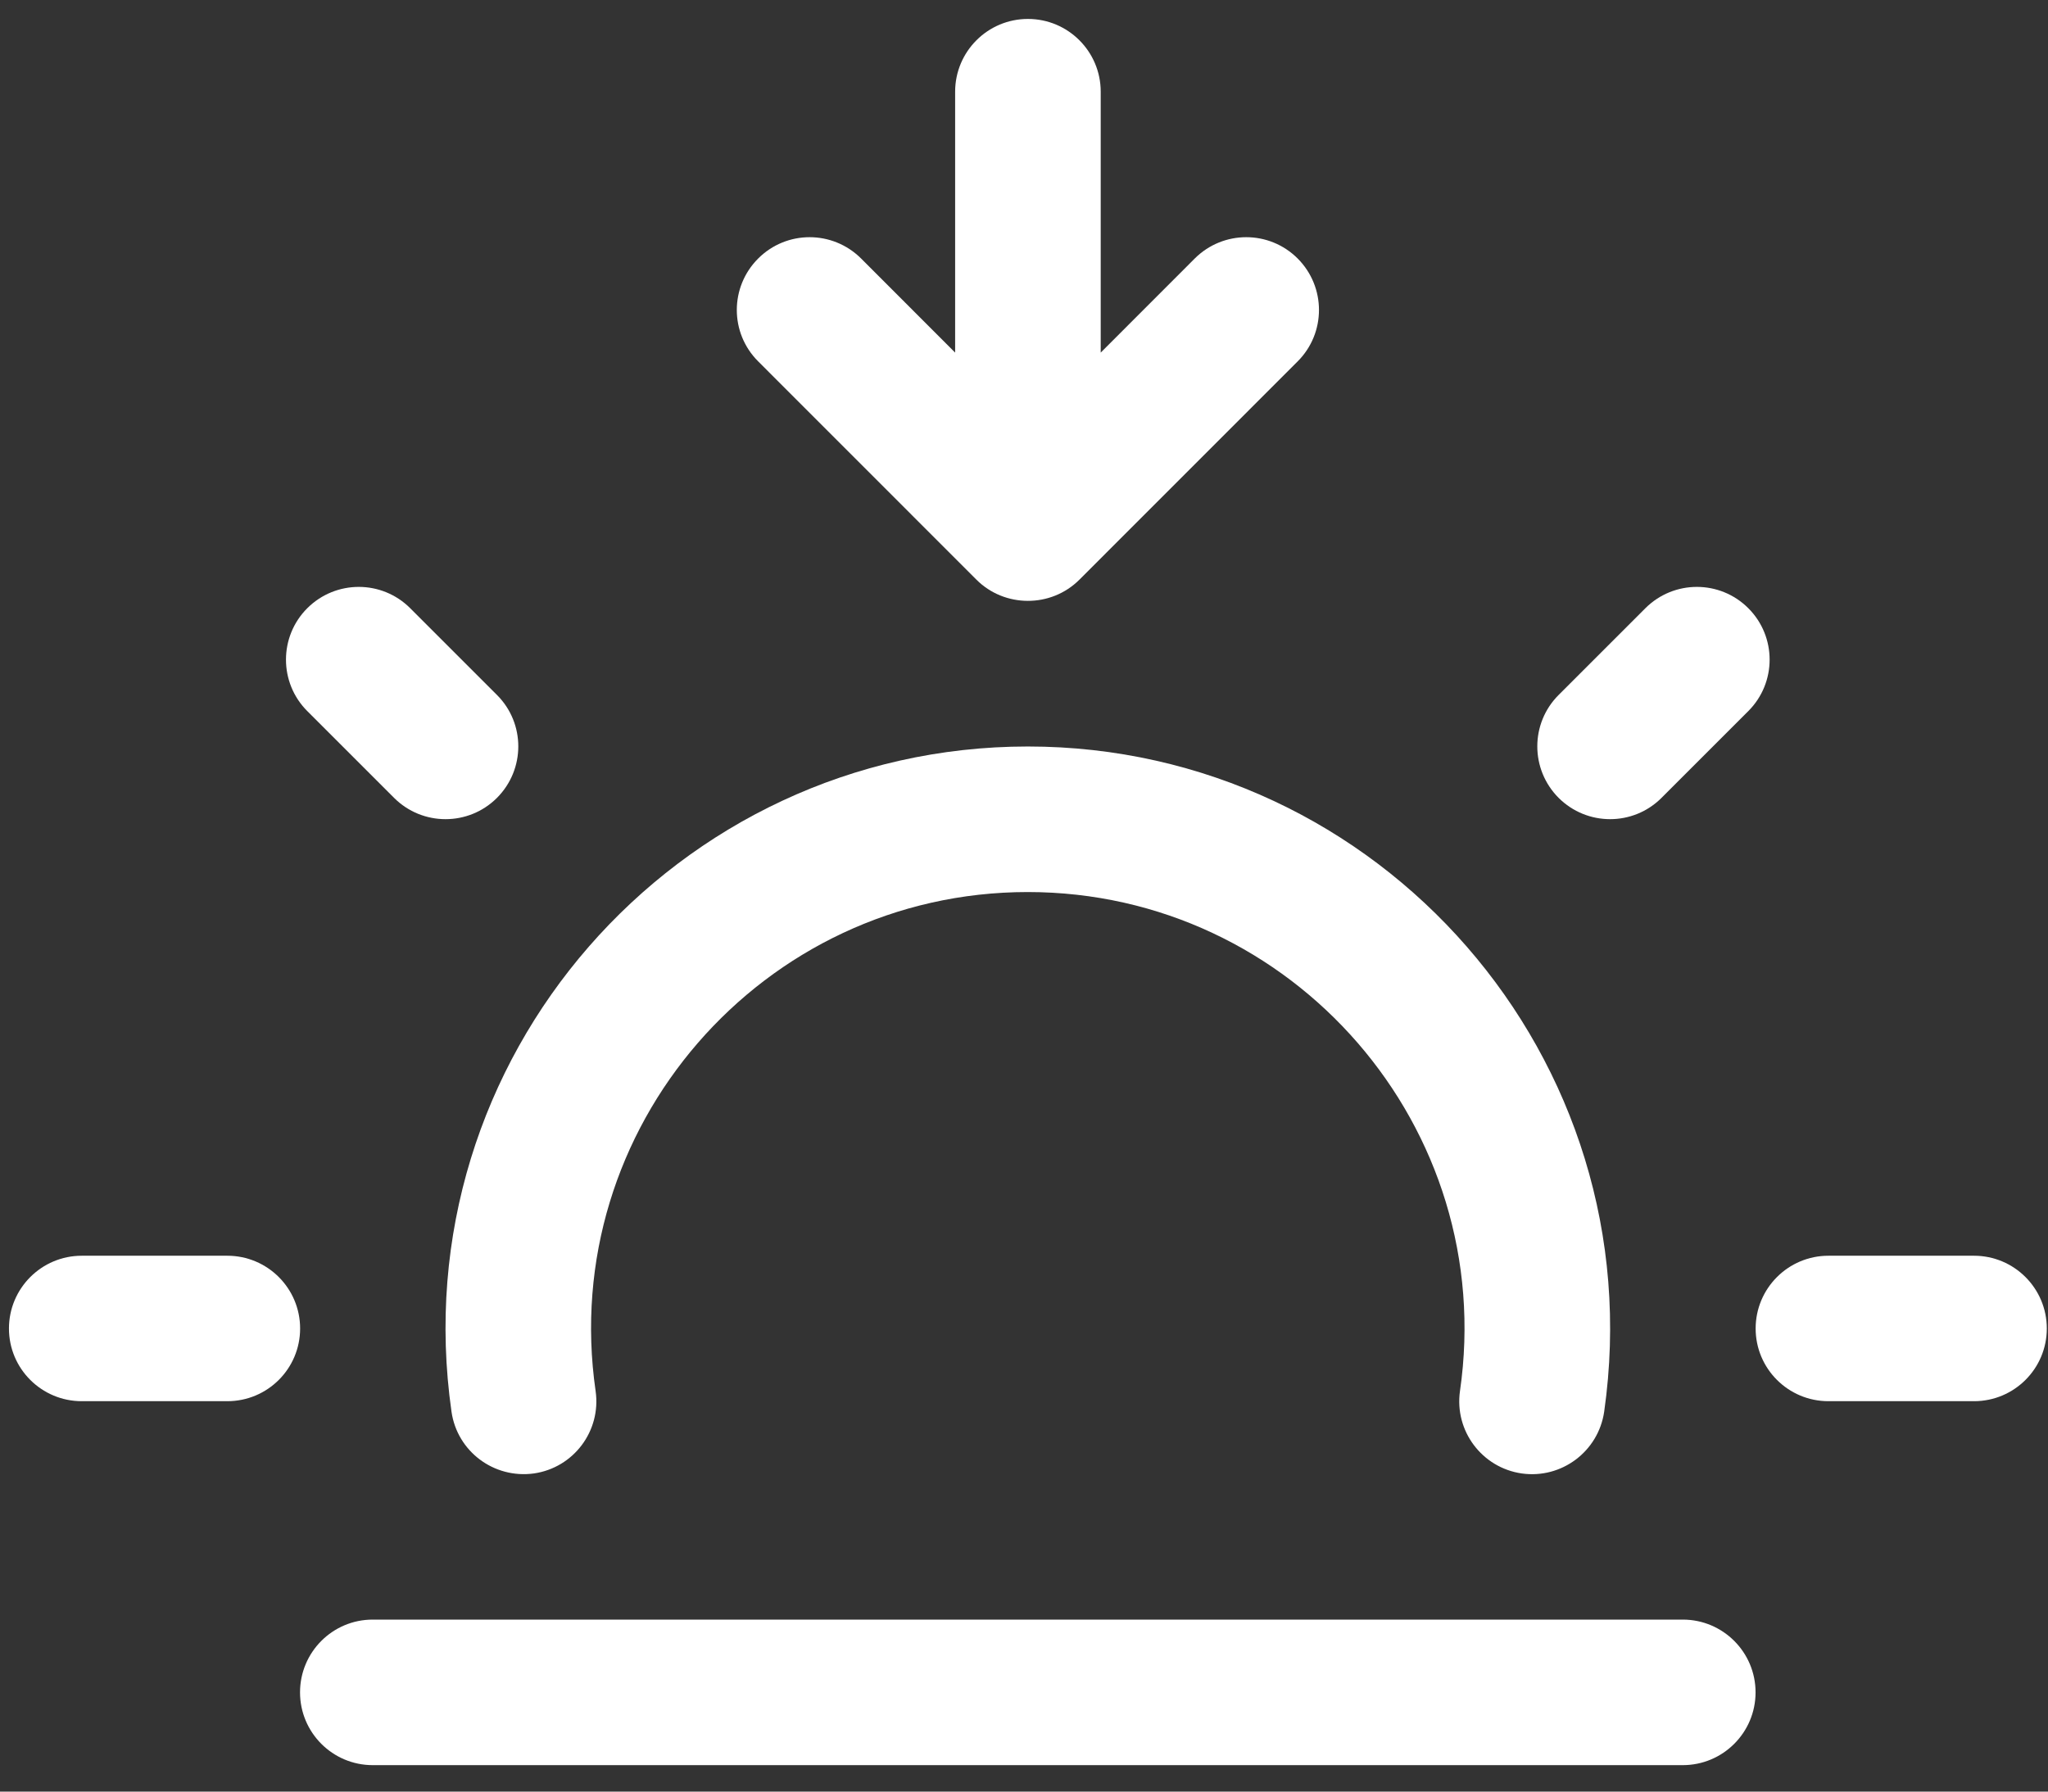
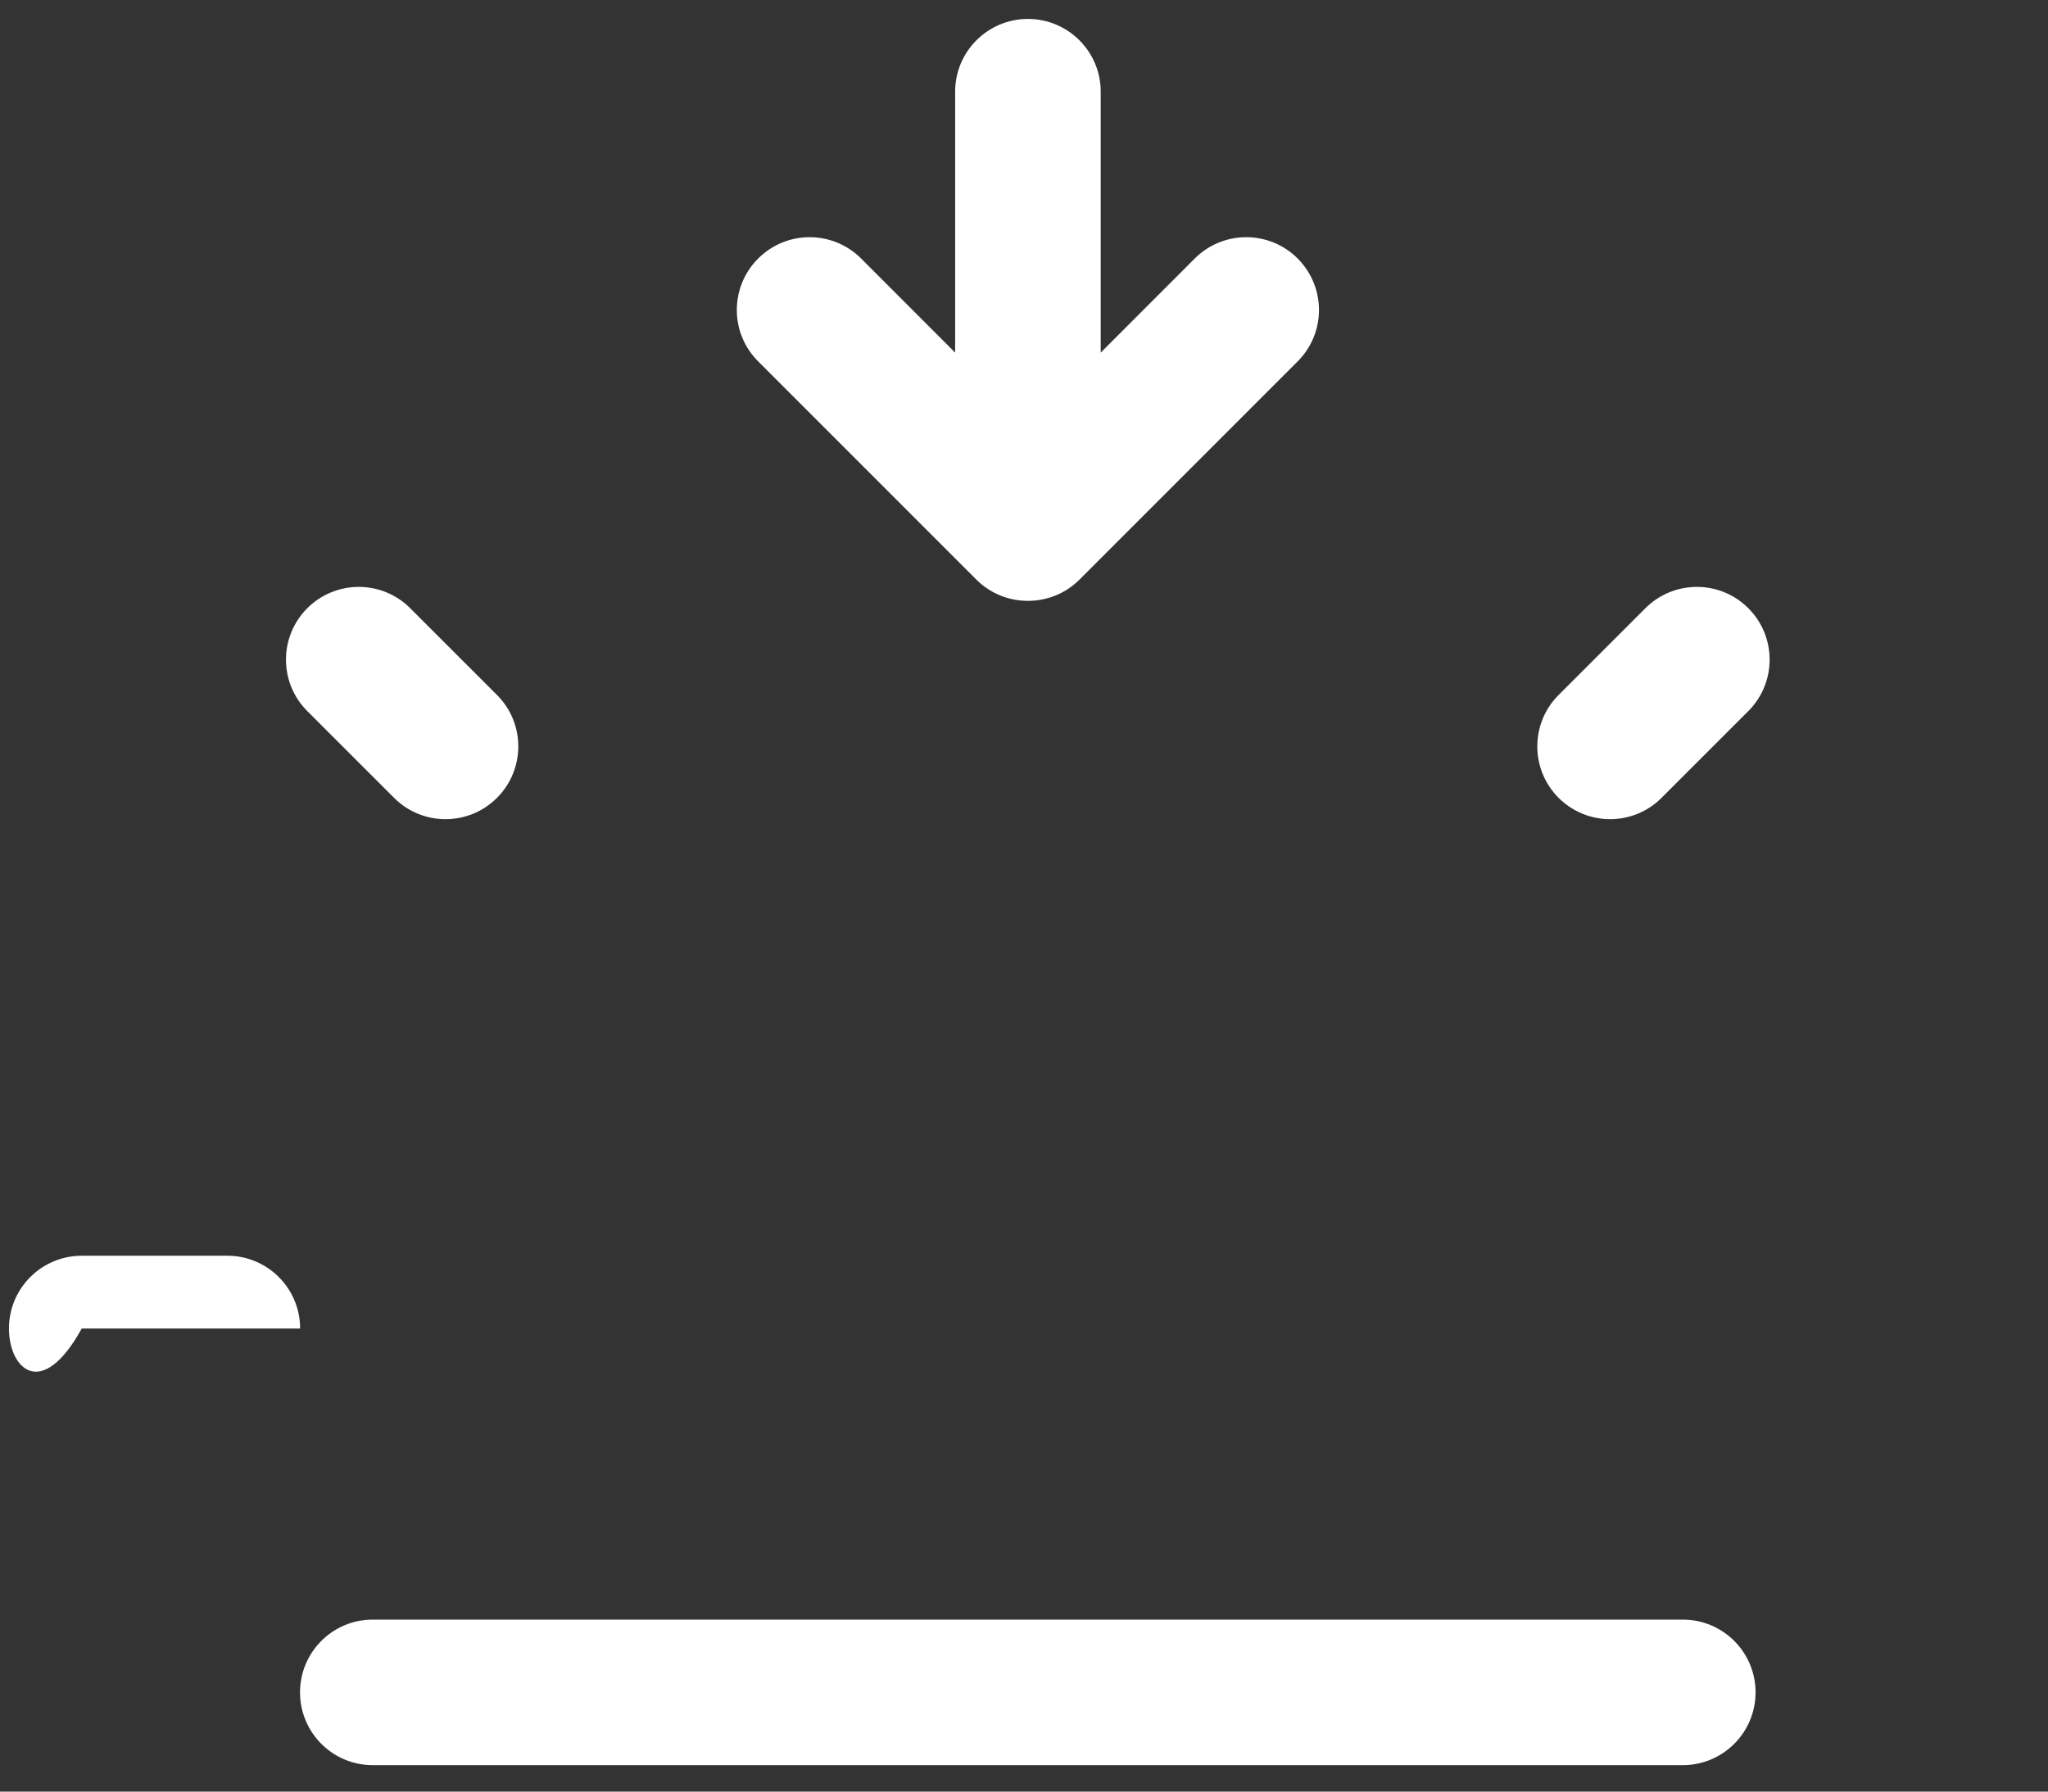
<svg xmlns="http://www.w3.org/2000/svg" width="24" height="21" viewBox="0 0 24 21" fill="none">
  <rect x="0" y="0" width="24" height="21" fill="#333333" stroke="none" />
  <g id="Group 14677">
-     <path id="Vector" d="M23.986 15.572C23.986 16.043 23.604 16.424 23.133 16.424H21.427C20.956 16.424 20.574 16.043 20.574 15.572C20.574 15.101 20.956 14.719 21.427 14.719H23.133C23.604 14.719 23.986 15.101 23.986 15.572Z" fill="white" />
-     <path id="Vector_2" d="M3.517 15.572C3.517 16.043 3.135 16.424 2.664 16.424H0.958C0.487 16.424 0.105 16.043 0.105 15.572C0.105 15.101 0.487 14.719 0.958 14.719H2.664C3.135 14.719 3.517 15.101 3.517 15.572Z" fill="white" />
+     <path id="Vector_2" d="M3.517 15.572H0.958C0.487 16.424 0.105 16.043 0.105 15.572C0.105 15.101 0.487 14.719 0.958 14.719H2.664C3.135 14.719 3.517 15.101 3.517 15.572Z" fill="white" />
    <path id="Vector_3" d="M3.601 8.335C3.268 8.002 3.268 7.462 3.601 7.129C3.935 6.796 4.474 6.796 4.807 7.129L5.824 8.146C6.157 8.479 6.157 9.018 5.824 9.352C5.491 9.685 4.951 9.685 4.618 9.352L3.601 8.335Z" fill="white" />
    <path id="Vector_4" d="M18.265 9.352C17.932 9.018 17.932 8.479 18.265 8.146L19.282 7.129C19.616 6.796 20.155 6.796 20.488 7.129C20.821 7.462 20.821 8.002 20.488 8.335L19.471 9.352C19.138 9.685 18.599 9.685 18.265 9.352Z" fill="white" />
-     <path id="Vector_5" d="M17.109 16.306C17.555 13.221 15.154 10.456 12.044 10.456C8.932 10.456 6.534 13.224 6.98 16.306C7.046 16.772 6.723 17.204 6.256 17.271C5.788 17.335 5.358 17.013 5.291 16.547C4.7 12.406 7.923 8.75 12.045 8.75C16.17 8.75 19.388 12.41 18.799 16.547C18.731 17.013 18.3 17.337 17.833 17.271C17.367 17.204 17.043 16.772 17.109 16.306H17.109Z" fill="white" />
    <path id="Vector_6" d="M20.573 19.837C20.573 20.308 20.191 20.69 19.72 20.69H4.368C3.897 20.69 3.516 20.308 3.516 19.837C3.516 19.366 3.897 18.984 4.368 18.984H19.72C20.191 18.984 20.573 19.366 20.573 19.837Z" fill="white" />
    <path id="Vector_7" d="M11.193 1.075V4.133L10.091 3.03C9.757 2.697 9.218 2.697 8.885 3.03C8.551 3.364 8.551 3.903 8.885 4.236L11.442 6.794C11.771 7.124 12.316 7.128 12.65 6.794L15.207 4.236C15.54 3.903 15.54 3.364 15.207 3.03C14.874 2.697 14.335 2.697 14.001 3.03L12.899 4.133V1.075C12.899 0.604 12.517 0.222 12.046 0.222C11.575 0.222 11.193 0.604 11.193 1.075H11.193Z" fill="white" />
  </g>
</svg>